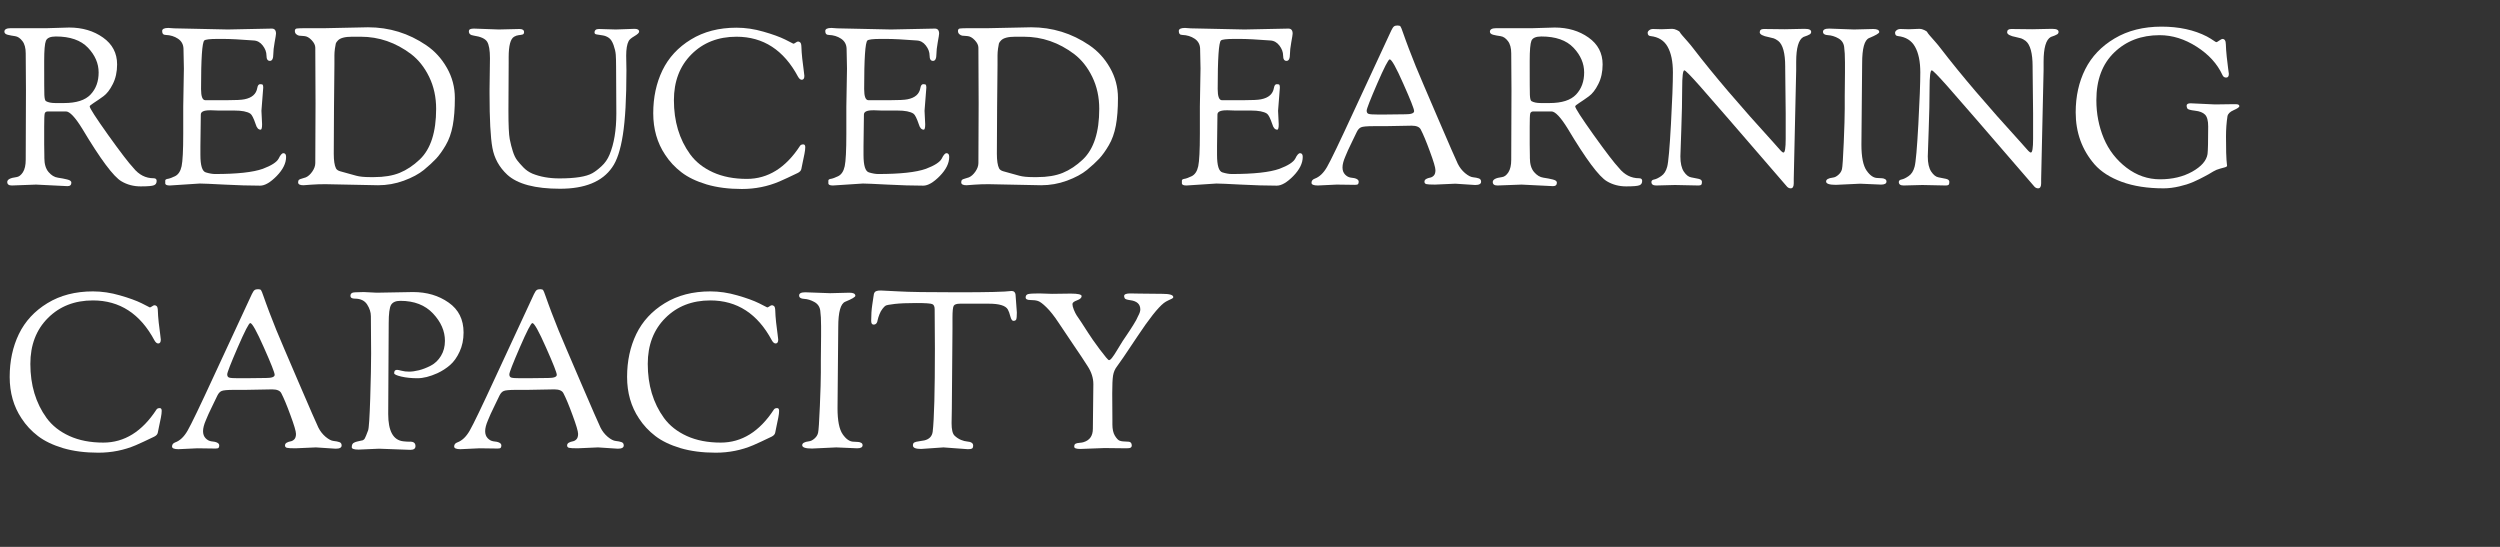
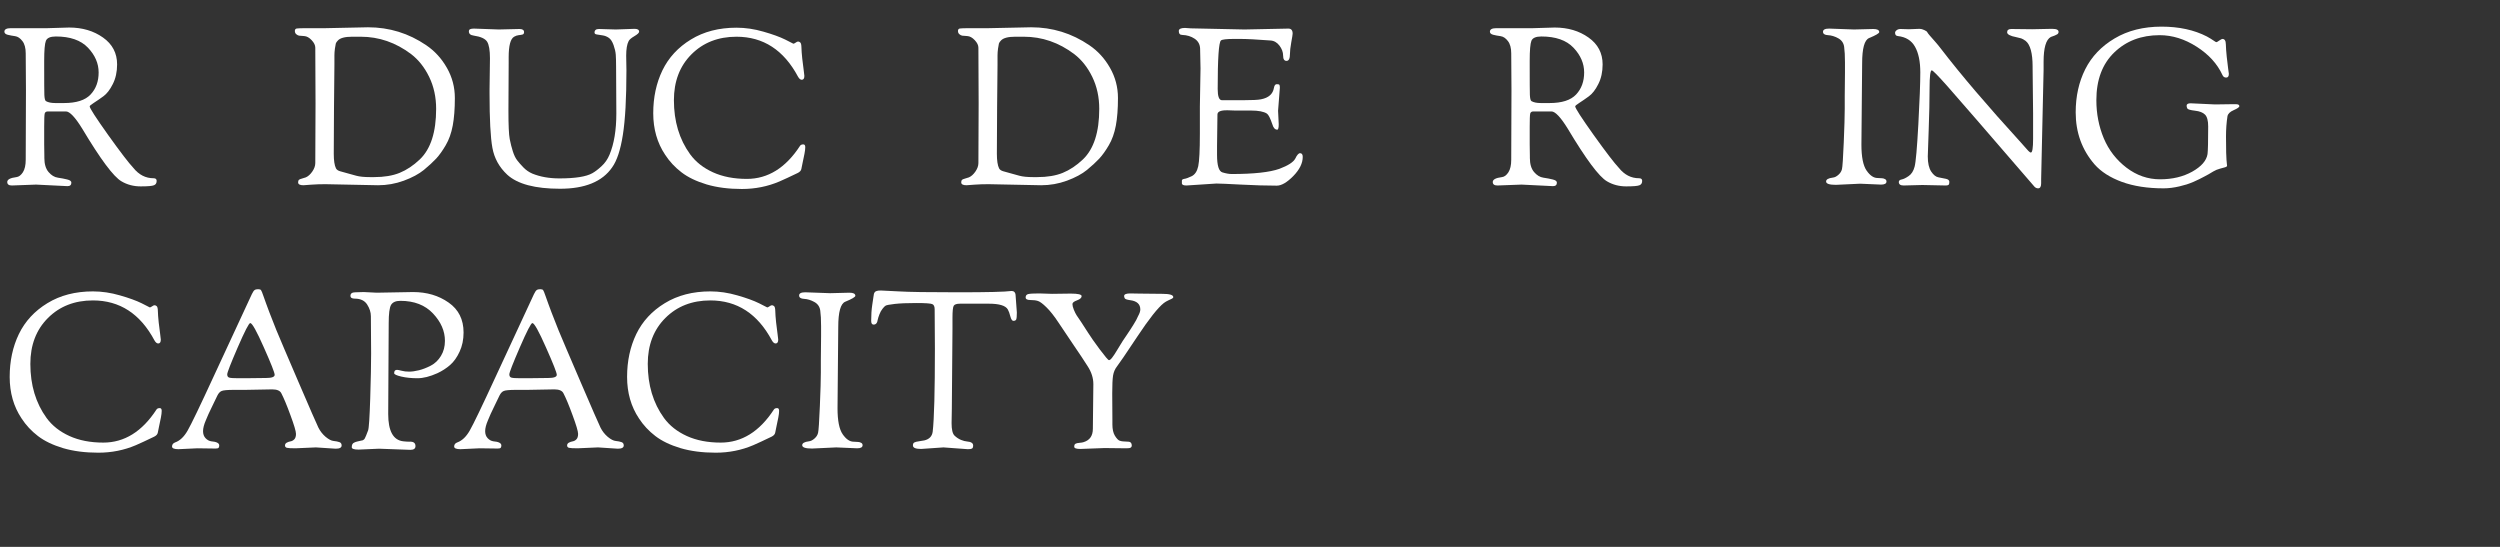
<svg xmlns="http://www.w3.org/2000/svg" width="640" zoomAndPan="magnify" viewBox="0 0 480 105" height="140" preserveAspectRatio="xMidYMid meet" version="1.2">
  <rect x="0" y="0" width="480" height="105" fill="#333333" stroke="none" />
  <defs />
  <g id="e0ea063d8c">
    <g style="fill:#ffffff;fill-opacity:1;">
      <g transform="translate(0, 35.442)">
        <path style="stroke:none" d="M 4.984 -18.062 L 4.938 -25.188 C 4.938 -26.227 4.723 -27.02 4.297 -27.562 C 3.879 -28.113 3.41 -28.426 2.891 -28.5 C 2.367 -28.57 1.895 -28.66 1.469 -28.766 C 1.051 -28.879 0.844 -29.078 0.844 -29.359 C 0.844 -29.805 1.25 -30.031 2.062 -30.031 L 9.062 -30.031 L 13.281 -30.156 C 15.812 -30.156 17.977 -29.516 19.781 -28.234 C 21.582 -26.961 22.484 -25.242 22.484 -23.078 C 22.484 -21.641 22.207 -20.379 21.656 -19.297 C 21.113 -18.211 20.508 -17.43 19.844 -16.953 C 19.188 -16.473 18.582 -16.055 18.031 -15.703 C 17.488 -15.359 17.219 -15.129 17.219 -15.016 C 17.219 -14.68 18.395 -12.859 20.75 -9.547 C 23.113 -6.242 24.734 -4.129 25.609 -3.203 C 26.672 -1.879 27.961 -1.219 29.484 -1.219 C 29.879 -1.219 30.078 -1.051 30.078 -0.719 C 30.078 -0.289 29.906 -0.008 29.562 0.125 C 29.227 0.27 28.379 0.344 27.016 0.344 C 25.648 0.344 24.422 0.02 23.328 -0.625 C 21.805 -1.5 19.289 -4.875 15.781 -10.75 C 14.426 -12.945 13.383 -14.047 12.656 -14.047 L 9.203 -14.047 C 8.859 -14.047 8.648 -13.906 8.578 -13.625 C 8.516 -13.344 8.484 -12.516 8.484 -11.141 C 8.484 -11.141 8.484 -10 8.484 -7.719 L 8.516 -5.484 C 8.516 -5.484 8.516 -5.359 8.516 -5.109 C 8.516 -3.953 8.781 -3.055 9.312 -2.422 C 9.852 -1.785 10.453 -1.422 11.109 -1.328 C 11.773 -1.234 12.375 -1.117 12.906 -0.984 C 13.438 -0.859 13.703 -0.656 13.703 -0.375 C 13.703 0.07 13.453 0.297 12.953 0.297 C 12.953 0.297 10.941 0.195 6.922 0 L 2.281 0.172 C 1.688 0.172 1.391 -0.051 1.391 -0.5 C 1.391 -0.977 1.977 -1.289 3.156 -1.438 C 3.613 -1.488 4.023 -1.797 4.391 -2.359 C 4.754 -2.922 4.938 -3.723 4.938 -4.766 Z M 8.484 -22.609 C 8.484 -19.711 8.492 -17.922 8.516 -17.234 C 8.547 -16.547 8.645 -16.145 8.812 -16.031 C 9.238 -15.781 9.844 -15.656 10.625 -15.656 L 12.281 -15.656 C 14.664 -15.656 16.367 -16.203 17.391 -17.297 C 18.422 -18.391 18.938 -19.801 18.938 -21.531 C 18.938 -23.258 18.254 -24.844 16.891 -26.281 C 15.523 -27.719 13.469 -28.438 10.719 -28.438 C 9.676 -28.438 9.039 -28.16 8.812 -27.609 C 8.594 -27.055 8.484 -25.785 8.484 -23.797 Z M 8.484 -22.609 " />
      </g>
    </g>
    <g style="fill:#ffffff;fill-opacity:1;">
      <g transform="translate(30.29, 35.442)">
-         <path style="stroke:none" d="M 4.891 -14.969 L 5.016 -22.281 C 5.016 -23.031 4.988 -24.305 4.938 -26.109 C 4.906 -26.93 4.551 -27.566 3.875 -28.016 C 3.207 -28.461 2.422 -28.703 1.516 -28.734 C 1.066 -28.734 0.844 -28.984 0.844 -29.484 C 0.844 -29.879 1.238 -30.078 2.031 -30.078 L 3.156 -30 L 13.453 -29.781 L 21.891 -29.953 C 22.43 -29.953 22.703 -29.629 22.703 -28.984 C 22.703 -28.816 22.613 -28.258 22.438 -27.312 C 22.27 -26.375 22.188 -25.633 22.188 -25.094 C 22.188 -24.195 21.969 -23.75 21.531 -23.75 C 21.094 -23.75 20.875 -24.086 20.875 -24.766 C 20.875 -25.441 20.633 -26.086 20.156 -26.703 C 19.688 -27.316 19.098 -27.641 18.391 -27.672 C 15.859 -27.867 13.922 -27.969 12.578 -27.969 L 11.469 -27.969 C 10.008 -27.969 9.164 -27.867 8.938 -27.672 C 8.52 -27.305 8.312 -24.195 8.312 -18.344 C 8.312 -16.938 8.578 -16.223 9.109 -16.203 L 13.25 -16.203 C 14.938 -16.203 16.062 -16.258 16.625 -16.375 C 18.082 -16.656 18.91 -17.383 19.109 -18.562 C 19.191 -19.039 19.375 -19.281 19.656 -19.281 C 19.938 -19.281 20.102 -19.238 20.156 -19.156 C 20.219 -19.07 20.25 -18.891 20.25 -18.609 L 19.906 -14.172 L 20.031 -11.594 C 20.031 -10.895 19.938 -10.547 19.75 -10.547 C 19.32 -10.547 19.008 -10.883 18.812 -11.562 C 18.414 -12.738 18.066 -13.426 17.766 -13.625 C 17.172 -14.02 16.145 -14.219 14.688 -14.219 L 11.641 -14.219 L 10.297 -14.266 L 10 -14.266 C 8.844 -14.266 8.266 -13.992 8.266 -13.453 L 8.188 -7.375 L 8.188 -5.688 C 8.188 -3.664 8.531 -2.551 9.219 -2.344 C 9.906 -2.133 10.504 -2.031 11.016 -2.031 C 15.234 -2.031 18.285 -2.363 20.172 -3.031 C 21.828 -3.656 22.836 -4.305 23.203 -4.984 C 23.535 -5.68 23.844 -6.031 24.125 -6.031 C 24.469 -6.031 24.641 -5.789 24.641 -5.312 C 24.641 -4.102 24.035 -2.879 22.828 -1.641 C 21.617 -0.41 20.562 0.203 19.656 0.203 C 17.633 0.203 15.348 0.133 12.797 0 C 10.254 -0.133 8.676 -0.203 8.062 -0.203 L 2.312 0.172 C 1.727 0.172 1.438 0.031 1.438 -0.25 L 1.438 -0.766 C 1.438 -0.93 1.578 -1.039 1.859 -1.094 C 2.16 -1.125 2.633 -1.289 3.281 -1.594 C 3.938 -1.906 4.367 -2.551 4.578 -3.531 C 4.785 -4.52 4.891 -6.594 4.891 -9.75 Z M 4.891 -14.969 " />
-       </g>
+         </g>
    </g>
    <g style="fill:#ffffff;fill-opacity:1;">
      <g transform="translate(55.77, 35.442)">
        <path style="stroke:none" d="M 4.812 -15.562 L 4.766 -26.281 C 4.766 -26.758 4.531 -27.242 4.062 -27.734 C 3.602 -28.223 3.133 -28.484 2.656 -28.516 C 2.176 -28.547 1.844 -28.57 1.656 -28.594 C 1.477 -28.625 1.297 -28.719 1.109 -28.875 C 0.93 -29.031 0.844 -29.238 0.844 -29.5 C 0.844 -29.77 0.961 -29.926 1.203 -29.969 C 1.441 -30.008 2.039 -30.031 3 -30.031 L 6.672 -30.031 L 14.891 -30.203 C 18.973 -30.203 22.703 -29.051 26.078 -26.75 C 27.703 -25.645 29.02 -24.203 30.031 -22.422 C 31.051 -20.641 31.562 -18.707 31.562 -16.625 C 31.562 -14.539 31.426 -12.773 31.156 -11.328 C 30.883 -9.879 30.438 -8.625 29.812 -7.562 C 29.195 -6.508 28.582 -5.648 27.969 -4.984 C 27.352 -4.328 26.566 -3.602 25.609 -2.812 C 24.648 -2.031 23.367 -1.344 21.766 -0.75 C 20.16 -0.164 18.516 0.125 16.828 0.125 L 6.703 -0.078 C 5.723 -0.078 4.812 -0.047 3.969 0.016 C 3.125 0.086 2.629 0.125 2.484 0.125 C 1.805 0.125 1.469 -0.055 1.469 -0.422 C 1.469 -0.648 1.516 -0.812 1.609 -0.906 C 1.711 -1 1.926 -1.086 2.25 -1.172 C 2.57 -1.266 2.805 -1.336 2.953 -1.391 C 3.398 -1.586 3.812 -1.957 4.188 -2.5 C 4.57 -3.051 4.766 -3.598 4.766 -4.141 C 4.766 -4.141 4.781 -7.945 4.812 -15.562 Z M 8.359 -14.938 L 8.312 -5.953 C 8.312 -4.629 8.453 -3.688 8.734 -3.125 C 8.867 -2.863 9.133 -2.676 9.531 -2.562 C 9.926 -2.457 10.375 -2.332 10.875 -2.188 C 11.383 -2.051 11.969 -1.891 12.625 -1.703 C 13.289 -1.523 14.16 -1.438 15.234 -1.438 L 16.078 -1.438 C 17.984 -1.438 19.609 -1.707 20.953 -2.25 C 22.305 -2.801 23.602 -3.664 24.844 -4.844 C 26.926 -6.844 27.969 -10.078 27.969 -14.547 C 27.969 -16.797 27.523 -18.832 26.641 -20.656 C 25.754 -22.488 24.594 -23.957 23.156 -25.062 C 20.207 -27.281 16.988 -28.391 13.5 -28.391 L 11.812 -28.391 C 10.457 -28.391 9.555 -28.148 9.109 -27.672 C 8.891 -27.453 8.754 -27.254 8.703 -27.078 C 8.66 -26.91 8.602 -26.582 8.531 -26.094 C 8.469 -25.602 8.438 -25.176 8.438 -24.812 L 8.438 -23.031 Z M 8.359 -14.938 " />
      </g>
    </g>
    <g style="fill:#ffffff;fill-opacity:1;">
      <g transform="translate(89.181, 35.442)">
        <path style="stroke:none" d="M 4.812 -18.188 L 4.891 -24.25 C 4.891 -25.801 4.707 -26.863 4.344 -27.438 C 3.977 -28.02 3.117 -28.41 1.766 -28.609 C 1.148 -28.691 0.844 -28.957 0.844 -29.406 C 0.844 -29.625 0.926 -29.77 1.094 -29.844 C 1.258 -29.914 1.5 -29.953 1.812 -29.953 L 6.578 -29.781 L 10.547 -29.875 C 11.141 -29.875 11.438 -29.676 11.438 -29.281 C 11.438 -29.02 11.336 -28.863 11.141 -28.812 C 10.941 -28.758 10.691 -28.719 10.391 -28.688 C 10.098 -28.656 9.812 -28.555 9.531 -28.391 C 8.832 -27.992 8.484 -26.688 8.484 -24.469 L 8.484 -23.281 L 8.438 -14.172 C 8.438 -11.391 8.52 -9.578 8.688 -8.734 C 8.852 -7.891 9.051 -7.109 9.281 -6.391 C 9.508 -5.672 9.785 -5.098 10.109 -4.672 C 10.43 -4.254 10.836 -3.789 11.328 -3.281 C 11.816 -2.781 12.383 -2.391 13.031 -2.109 C 14.551 -1.492 16.281 -1.188 18.219 -1.188 C 21.258 -1.188 23.367 -1.52 24.547 -2.188 C 25.055 -2.469 25.641 -2.91 26.297 -3.516 C 26.961 -4.117 27.477 -4.859 27.844 -5.734 C 28.719 -7.816 29.156 -10.461 29.156 -13.672 L 29.109 -22.609 C 29.109 -23.598 29.086 -24.375 29.047 -24.938 C 29.004 -25.5 28.863 -26.113 28.625 -26.781 C 28.383 -27.457 28.082 -27.922 27.719 -28.172 C 27.352 -28.43 26.941 -28.594 26.484 -28.656 C 26.035 -28.727 25.672 -28.785 25.391 -28.828 C 25.109 -28.867 24.969 -28.988 24.969 -29.188 C 24.969 -29.645 25.25 -29.875 25.812 -29.875 L 29.062 -29.781 L 32.656 -29.906 C 33.238 -29.906 33.531 -29.723 33.531 -29.359 C 33.531 -29.141 33.227 -28.852 32.625 -28.5 C 32.02 -28.145 31.648 -27.828 31.516 -27.547 C 31.203 -26.953 31.047 -26.023 31.047 -24.766 L 31.094 -21.938 C 31.094 -16.539 30.863 -12.406 30.406 -9.531 C 29.957 -6.664 29.27 -4.586 28.344 -3.297 C 26.457 -0.566 23.125 0.797 18.344 0.797 C 13.562 0.797 10.188 -0.098 8.219 -1.891 C 6.676 -3.328 5.723 -5.051 5.359 -7.062 C 4.992 -9.07 4.812 -12.539 4.812 -17.469 Z M 4.812 -18.188 " />
      </g>
    </g>
    <g style="fill:#ffffff;fill-opacity:1;">
      <g transform="translate(123.563, 35.442)">
        <path style="stroke:none" d="M 1.859 -13.703 C 1.859 -16.742 2.445 -19.488 3.625 -21.938 C 4.812 -24.383 6.633 -26.359 9.094 -27.859 C 11.551 -29.367 14.469 -30.125 17.844 -30.125 C 19.562 -30.125 21.289 -29.867 23.031 -29.359 C 24.781 -28.859 26.172 -28.352 27.203 -27.844 L 28.766 -27.047 C 28.848 -27.047 28.988 -27.113 29.188 -27.25 C 29.383 -27.395 29.547 -27.469 29.672 -27.469 C 29.805 -27.469 29.941 -27.41 30.078 -27.297 C 30.223 -27.18 30.301 -26.863 30.312 -26.344 C 30.32 -25.82 30.375 -25.102 30.469 -24.188 C 30.57 -23.281 30.664 -22.531 30.75 -21.938 C 30.832 -21.344 30.875 -20.988 30.875 -20.875 C 30.875 -20.375 30.707 -20.125 30.375 -20.125 C 30.125 -20.125 29.883 -20.32 29.656 -20.719 C 26.926 -25.832 22.988 -28.391 17.844 -28.391 C 14.332 -28.391 11.453 -27.266 9.203 -25.016 C 6.953 -22.766 5.828 -19.828 5.828 -16.203 C 5.828 -12.148 6.863 -8.691 8.938 -5.828 C 10.008 -4.359 11.473 -3.203 13.328 -2.359 C 15.18 -1.516 17.348 -1.094 19.828 -1.094 C 23.879 -1.094 27.281 -3.203 30.031 -7.422 C 30.145 -7.617 30.359 -7.719 30.672 -7.719 C 30.922 -7.719 31.047 -7.539 31.047 -7.188 C 31.047 -6.844 30.992 -6.41 30.891 -5.891 C 30.797 -5.367 30.676 -4.789 30.531 -4.156 C 30.395 -3.52 30.316 -3.133 30.297 -3 C 30.234 -2.688 30.004 -2.43 29.609 -2.234 C 28.098 -1.504 26.922 -0.957 26.078 -0.594 C 23.828 0.363 21.426 0.844 18.875 0.844 C 16.332 0.844 14.078 0.551 12.109 -0.031 C 10.141 -0.625 8.531 -1.398 7.281 -2.359 C 6.031 -3.316 4.984 -4.441 4.141 -5.734 C 2.617 -8.016 1.859 -10.672 1.859 -13.703 Z M 1.859 -13.703 " />
      </g>
    </g>
    <g style="fill:#ffffff;fill-opacity:1;">
      <g transform="translate(157.607, 35.442)">
-         <path style="stroke:none" d="M 4.891 -14.969 L 5.016 -22.281 C 5.016 -23.031 4.988 -24.305 4.938 -26.109 C 4.906 -26.93 4.551 -27.566 3.875 -28.016 C 3.207 -28.461 2.422 -28.703 1.516 -28.734 C 1.066 -28.734 0.844 -28.984 0.844 -29.484 C 0.844 -29.879 1.238 -30.078 2.031 -30.078 L 3.156 -30 L 13.453 -29.781 L 21.891 -29.953 C 22.43 -29.953 22.703 -29.629 22.703 -28.984 C 22.703 -28.816 22.613 -28.258 22.438 -27.312 C 22.27 -26.375 22.188 -25.633 22.188 -25.094 C 22.188 -24.195 21.969 -23.75 21.531 -23.75 C 21.094 -23.75 20.875 -24.086 20.875 -24.766 C 20.875 -25.441 20.633 -26.086 20.156 -26.703 C 19.688 -27.316 19.098 -27.641 18.391 -27.672 C 15.859 -27.867 13.922 -27.969 12.578 -27.969 L 11.469 -27.969 C 10.008 -27.969 9.164 -27.867 8.938 -27.672 C 8.52 -27.305 8.312 -24.195 8.312 -18.344 C 8.312 -16.938 8.578 -16.223 9.109 -16.203 L 13.25 -16.203 C 14.938 -16.203 16.062 -16.258 16.625 -16.375 C 18.082 -16.656 18.91 -17.383 19.109 -18.562 C 19.191 -19.039 19.375 -19.281 19.656 -19.281 C 19.938 -19.281 20.102 -19.238 20.156 -19.156 C 20.219 -19.07 20.25 -18.891 20.25 -18.609 L 19.906 -14.172 L 20.031 -11.594 C 20.031 -10.895 19.938 -10.547 19.75 -10.547 C 19.32 -10.547 19.008 -10.883 18.812 -11.562 C 18.414 -12.738 18.066 -13.426 17.766 -13.625 C 17.172 -14.02 16.145 -14.219 14.688 -14.219 L 11.641 -14.219 L 10.297 -14.266 L 10 -14.266 C 8.844 -14.266 8.266 -13.992 8.266 -13.453 L 8.188 -7.375 L 8.188 -5.688 C 8.188 -3.664 8.531 -2.551 9.219 -2.344 C 9.906 -2.133 10.504 -2.031 11.016 -2.031 C 15.234 -2.031 18.285 -2.363 20.172 -3.031 C 21.828 -3.656 22.836 -4.305 23.203 -4.984 C 23.535 -5.68 23.844 -6.031 24.125 -6.031 C 24.469 -6.031 24.641 -5.789 24.641 -5.312 C 24.641 -4.102 24.035 -2.879 22.828 -1.641 C 21.617 -0.41 20.562 0.203 19.656 0.203 C 17.633 0.203 15.348 0.133 12.797 0 C 10.254 -0.133 8.676 -0.203 8.062 -0.203 L 2.312 0.172 C 1.727 0.172 1.438 0.031 1.438 -0.25 L 1.438 -0.766 C 1.438 -0.93 1.578 -1.039 1.859 -1.094 C 2.16 -1.125 2.633 -1.289 3.281 -1.594 C 3.938 -1.906 4.367 -2.551 4.578 -3.531 C 4.785 -4.52 4.891 -6.594 4.891 -9.75 Z M 4.891 -14.969 " />
-       </g>
+         </g>
    </g>
    <g style="fill:#ffffff;fill-opacity:1;">
      <g transform="translate(183.087, 35.442)">
        <path style="stroke:none" d="M 4.812 -15.562 L 4.766 -26.281 C 4.766 -26.758 4.531 -27.242 4.062 -27.734 C 3.602 -28.223 3.133 -28.484 2.656 -28.516 C 2.176 -28.547 1.844 -28.57 1.656 -28.594 C 1.477 -28.625 1.297 -28.719 1.109 -28.875 C 0.93 -29.031 0.844 -29.238 0.844 -29.5 C 0.844 -29.77 0.961 -29.926 1.203 -29.969 C 1.441 -30.008 2.039 -30.031 3 -30.031 L 6.672 -30.031 L 14.891 -30.203 C 18.973 -30.203 22.703 -29.051 26.078 -26.75 C 27.703 -25.645 29.02 -24.203 30.031 -22.422 C 31.051 -20.641 31.562 -18.707 31.562 -16.625 C 31.562 -14.539 31.426 -12.773 31.156 -11.328 C 30.883 -9.879 30.438 -8.625 29.812 -7.562 C 29.195 -6.508 28.582 -5.648 27.969 -4.984 C 27.352 -4.328 26.566 -3.602 25.609 -2.812 C 24.648 -2.031 23.367 -1.344 21.766 -0.75 C 20.16 -0.164 18.516 0.125 16.828 0.125 L 6.703 -0.078 C 5.723 -0.078 4.812 -0.047 3.969 0.016 C 3.125 0.086 2.629 0.125 2.484 0.125 C 1.805 0.125 1.469 -0.055 1.469 -0.422 C 1.469 -0.648 1.516 -0.812 1.609 -0.906 C 1.711 -1 1.926 -1.086 2.25 -1.172 C 2.57 -1.266 2.805 -1.336 2.953 -1.391 C 3.398 -1.586 3.812 -1.957 4.188 -2.5 C 4.57 -3.051 4.766 -3.598 4.766 -4.141 C 4.766 -4.141 4.781 -7.945 4.812 -15.562 Z M 8.359 -14.938 L 8.312 -5.953 C 8.312 -4.629 8.453 -3.688 8.734 -3.125 C 8.867 -2.863 9.133 -2.676 9.531 -2.562 C 9.926 -2.457 10.375 -2.332 10.875 -2.188 C 11.383 -2.051 11.969 -1.891 12.625 -1.703 C 13.289 -1.523 14.16 -1.438 15.234 -1.438 L 16.078 -1.438 C 17.984 -1.438 19.609 -1.707 20.953 -2.25 C 22.305 -2.801 23.602 -3.664 24.844 -4.844 C 26.926 -6.844 27.969 -10.078 27.969 -14.547 C 27.969 -16.797 27.523 -18.832 26.641 -20.656 C 25.754 -22.488 24.594 -23.957 23.156 -25.062 C 20.207 -27.281 16.988 -28.391 13.5 -28.391 L 11.812 -28.391 C 10.457 -28.391 9.555 -28.148 9.109 -27.672 C 8.891 -27.453 8.754 -27.254 8.703 -27.078 C 8.66 -26.91 8.602 -26.582 8.531 -26.094 C 8.469 -25.602 8.438 -25.176 8.438 -24.812 L 8.438 -23.031 Z M 8.359 -14.938 " />
      </g>
    </g>
    <g style="fill:#ffffff;fill-opacity:1;">
      <g transform="translate(216.498, 35.442)">
        <path style="stroke:none" d="" />
      </g>
    </g>
    <g style="fill:#ffffff;fill-opacity:1;">
      <g transform="translate(225.484, 35.442)">
        <path style="stroke:none" d="M 4.891 -14.969 L 5.016 -22.281 C 5.016 -23.031 4.988 -24.305 4.938 -26.109 C 4.906 -26.93 4.551 -27.566 3.875 -28.016 C 3.207 -28.461 2.422 -28.703 1.516 -28.734 C 1.066 -28.734 0.844 -28.984 0.844 -29.484 C 0.844 -29.879 1.238 -30.078 2.031 -30.078 L 3.156 -30 L 13.453 -29.781 L 21.891 -29.953 C 22.43 -29.953 22.703 -29.629 22.703 -28.984 C 22.703 -28.816 22.613 -28.258 22.438 -27.312 C 22.27 -26.375 22.188 -25.633 22.188 -25.094 C 22.188 -24.195 21.969 -23.75 21.531 -23.75 C 21.094 -23.75 20.875 -24.086 20.875 -24.766 C 20.875 -25.441 20.633 -26.086 20.156 -26.703 C 19.688 -27.316 19.098 -27.641 18.391 -27.672 C 15.859 -27.867 13.922 -27.969 12.578 -27.969 L 11.469 -27.969 C 10.008 -27.969 9.164 -27.867 8.938 -27.672 C 8.52 -27.305 8.312 -24.195 8.312 -18.344 C 8.312 -16.938 8.578 -16.223 9.109 -16.203 L 13.25 -16.203 C 14.938 -16.203 16.062 -16.258 16.625 -16.375 C 18.082 -16.656 18.91 -17.383 19.109 -18.562 C 19.191 -19.039 19.375 -19.281 19.656 -19.281 C 19.938 -19.281 20.102 -19.238 20.156 -19.156 C 20.219 -19.07 20.25 -18.891 20.25 -18.609 L 19.906 -14.172 L 20.031 -11.594 C 20.031 -10.895 19.938 -10.547 19.75 -10.547 C 19.32 -10.547 19.008 -10.883 18.812 -11.562 C 18.414 -12.738 18.066 -13.426 17.766 -13.625 C 17.172 -14.02 16.145 -14.219 14.688 -14.219 L 11.641 -14.219 L 10.297 -14.266 L 10 -14.266 C 8.844 -14.266 8.266 -13.992 8.266 -13.453 L 8.188 -7.375 L 8.188 -5.688 C 8.188 -3.664 8.531 -2.551 9.219 -2.344 C 9.906 -2.133 10.504 -2.031 11.016 -2.031 C 15.234 -2.031 18.285 -2.363 20.172 -3.031 C 21.828 -3.656 22.836 -4.305 23.203 -4.984 C 23.535 -5.68 23.844 -6.031 24.125 -6.031 C 24.469 -6.031 24.641 -5.789 24.641 -5.312 C 24.641 -4.102 24.035 -2.879 22.828 -1.641 C 21.617 -0.41 20.562 0.203 19.656 0.203 C 17.633 0.203 15.348 0.133 12.797 0 C 10.254 -0.133 8.676 -0.203 8.062 -0.203 L 2.312 0.172 C 1.727 0.172 1.438 0.031 1.438 -0.25 L 1.438 -0.766 C 1.438 -0.93 1.578 -1.039 1.859 -1.094 C 2.16 -1.125 2.633 -1.289 3.281 -1.594 C 3.938 -1.906 4.367 -2.551 4.578 -3.531 C 4.785 -4.52 4.891 -6.594 4.891 -9.75 Z M 4.891 -14.969 " />
      </g>
    </g>
    <g style="fill:#ffffff;fill-opacity:1;">
      <g transform="translate(250.964, 35.442)">
-         <path style="stroke:none" d="M 5.688 0 L 2.062 0.172 C 1.25 0.172 0.844 0 0.844 -0.344 C 0.844 -0.727 1.051 -0.992 1.469 -1.141 C 2.375 -1.473 3.16 -2.223 3.828 -3.391 C 4.504 -4.555 6.203 -8.086 8.922 -13.984 C 11.641 -19.879 14.051 -25.078 16.156 -29.578 C 16.352 -29.992 16.531 -30.258 16.688 -30.375 C 16.844 -30.488 17.066 -30.547 17.359 -30.547 C 17.648 -30.547 17.836 -30.488 17.922 -30.375 C 18.016 -30.258 18.172 -29.879 18.391 -29.234 C 18.617 -28.586 18.797 -28.094 18.922 -27.75 C 19.047 -27.414 19.25 -26.867 19.531 -26.109 C 19.812 -25.348 20.258 -24.207 20.875 -22.688 C 21.5 -21.176 22.914 -17.852 25.125 -12.719 C 27.332 -7.582 28.602 -4.672 28.938 -3.984 C 29.281 -3.297 29.742 -2.703 30.328 -2.203 C 30.922 -1.711 31.438 -1.445 31.875 -1.406 C 32.312 -1.363 32.676 -1.289 32.969 -1.188 C 33.258 -1.094 33.406 -0.879 33.406 -0.547 C 33.406 -0.129 33.023 0.078 32.266 0.078 L 28.469 -0.172 L 24.547 0 C 23.68 0 23.129 -0.031 22.891 -0.094 C 22.648 -0.164 22.531 -0.316 22.531 -0.547 C 22.531 -0.773 22.641 -0.953 22.859 -1.078 C 23.086 -1.203 23.328 -1.285 23.578 -1.328 C 23.836 -1.367 24.078 -1.492 24.297 -1.703 C 24.523 -1.922 24.641 -2.273 24.641 -2.766 C 24.641 -3.254 24.285 -4.453 23.578 -6.359 C 22.879 -8.273 22.289 -9.688 21.812 -10.594 C 21.562 -11.07 20.984 -11.312 20.078 -11.312 L 14.969 -11.219 L 12.734 -11.219 C 11.473 -11.219 10.68 -11.145 10.359 -11 C 10.035 -10.863 9.766 -10.57 9.547 -10.125 C 9.336 -9.676 9.035 -9.051 8.641 -8.25 C 8.254 -7.445 7.988 -6.891 7.844 -6.578 C 7.707 -6.266 7.539 -5.875 7.344 -5.406 C 6.977 -4.562 6.797 -3.859 6.797 -3.297 C 6.797 -2.734 6.957 -2.281 7.281 -1.938 C 7.602 -1.602 7.961 -1.406 8.359 -1.344 C 9.391 -1.258 9.906 -0.992 9.906 -0.547 C 9.906 -0.348 9.863 -0.195 9.781 -0.094 C 9.695 0 9.504 0.047 9.203 0.047 Z M 15.859 -24.047 C 15.609 -24.047 14.805 -22.488 13.453 -19.375 C 12.109 -16.27 11.438 -14.547 11.438 -14.203 C 11.438 -13.867 11.562 -13.66 11.812 -13.578 C 12.062 -13.492 12.648 -13.453 13.578 -13.453 L 14.891 -13.453 L 18.906 -13.5 C 20 -13.5 20.547 -13.703 20.547 -14.109 C 20.547 -14.516 19.852 -16.27 18.469 -19.375 C 17.094 -22.488 16.223 -24.047 15.859 -24.047 Z M 15.859 -24.047 " />
-       </g>
+         </g>
    </g>
    <g style="fill:#ffffff;fill-opacity:1;">
      <g transform="translate(285.219, 35.442)">
        <path style="stroke:none" d="M 4.984 -18.062 L 4.938 -25.188 C 4.938 -26.227 4.723 -27.02 4.297 -27.562 C 3.879 -28.113 3.41 -28.426 2.891 -28.5 C 2.367 -28.57 1.895 -28.66 1.469 -28.766 C 1.051 -28.879 0.844 -29.078 0.844 -29.359 C 0.844 -29.805 1.25 -30.031 2.062 -30.031 L 9.062 -30.031 L 13.281 -30.156 C 15.812 -30.156 17.977 -29.516 19.781 -28.234 C 21.582 -26.961 22.484 -25.242 22.484 -23.078 C 22.484 -21.641 22.207 -20.379 21.656 -19.297 C 21.113 -18.211 20.508 -17.43 19.844 -16.953 C 19.188 -16.473 18.582 -16.055 18.031 -15.703 C 17.488 -15.359 17.219 -15.129 17.219 -15.016 C 17.219 -14.68 18.395 -12.859 20.75 -9.547 C 23.113 -6.242 24.734 -4.129 25.609 -3.203 C 26.672 -1.879 27.961 -1.219 29.484 -1.219 C 29.879 -1.219 30.078 -1.051 30.078 -0.719 C 30.078 -0.289 29.906 -0.008 29.562 0.125 C 29.227 0.27 28.379 0.344 27.016 0.344 C 25.648 0.344 24.422 0.02 23.328 -0.625 C 21.805 -1.5 19.289 -4.875 15.781 -10.75 C 14.426 -12.945 13.383 -14.047 12.656 -14.047 L 9.203 -14.047 C 8.859 -14.047 8.648 -13.906 8.578 -13.625 C 8.516 -13.344 8.484 -12.516 8.484 -11.141 C 8.484 -11.141 8.484 -10 8.484 -7.719 L 8.516 -5.484 C 8.516 -5.484 8.516 -5.359 8.516 -5.109 C 8.516 -3.953 8.781 -3.055 9.312 -2.422 C 9.852 -1.785 10.453 -1.422 11.109 -1.328 C 11.773 -1.234 12.375 -1.117 12.906 -0.984 C 13.438 -0.859 13.703 -0.656 13.703 -0.375 C 13.703 0.07 13.453 0.297 12.953 0.297 C 12.953 0.297 10.941 0.195 6.922 0 L 2.281 0.172 C 1.688 0.172 1.391 -0.051 1.391 -0.5 C 1.391 -0.977 1.977 -1.289 3.156 -1.438 C 3.613 -1.488 4.023 -1.797 4.391 -2.359 C 4.754 -2.922 4.938 -3.723 4.938 -4.766 Z M 8.484 -22.609 C 8.484 -19.711 8.492 -17.922 8.516 -17.234 C 8.547 -16.547 8.645 -16.145 8.812 -16.031 C 9.238 -15.781 9.844 -15.656 10.625 -15.656 L 12.281 -15.656 C 14.664 -15.656 16.367 -16.203 17.391 -17.297 C 18.422 -18.391 18.938 -19.801 18.938 -21.531 C 18.938 -23.258 18.254 -24.844 16.891 -26.281 C 15.523 -27.719 13.469 -28.438 10.719 -28.438 C 9.676 -28.438 9.039 -28.16 8.812 -27.609 C 8.594 -27.055 8.484 -25.785 8.484 -23.797 Z M 8.484 -22.609 " />
      </g>
    </g>
    <g style="fill:#ffffff;fill-opacity:1;">
      <g transform="translate(315.509, 35.442)">
-         <path style="stroke:none" d="M 6.078 0.078 L 2.484 0.172 C 1.867 0.172 1.562 -0.051 1.562 -0.5 C 1.562 -0.758 1.742 -0.922 2.109 -0.984 C 2.473 -1.055 2.922 -1.273 3.453 -1.641 C 3.992 -2.004 4.375 -2.602 4.594 -3.438 C 4.82 -4.27 5.062 -6.977 5.312 -11.562 C 5.562 -16.145 5.688 -19.473 5.688 -21.547 C 5.688 -23.629 5.348 -25.27 4.672 -26.469 C 4.004 -27.664 2.91 -28.348 1.391 -28.516 C 1.023 -28.547 0.844 -28.758 0.844 -29.156 C 0.844 -29.32 0.941 -29.484 1.141 -29.641 C 1.336 -29.797 1.586 -29.875 1.891 -29.875 L 3.5 -29.828 L 5.562 -29.906 C 5.82 -29.906 6.117 -29.828 6.453 -29.672 C 6.785 -29.523 6.977 -29.383 7.031 -29.25 C 7.094 -29.125 7.25 -28.914 7.5 -28.625 C 7.758 -28.332 8.098 -27.945 8.516 -27.469 C 8.941 -26.988 9.32 -26.523 9.656 -26.078 C 13.477 -21.098 18.598 -15.094 25.016 -8.062 C 25.18 -7.863 25.383 -7.633 25.625 -7.375 C 25.863 -7.125 26.031 -6.938 26.125 -6.812 C 26.227 -6.688 26.336 -6.566 26.453 -6.453 C 26.648 -6.254 26.805 -6.156 26.922 -6.156 C 27.203 -6.156 27.344 -7.031 27.344 -8.781 L 27.344 -13.703 L 27.25 -22.359 L 27.25 -22.656 C 27.25 -25.238 26.801 -26.883 25.906 -27.594 C 25.562 -27.844 25.273 -28.004 25.047 -28.078 C 24.828 -28.148 24.508 -28.227 24.094 -28.312 C 22.938 -28.531 22.359 -28.844 22.359 -29.25 C 22.359 -29.664 22.625 -29.875 23.156 -29.875 L 27.172 -29.828 C 27.172 -29.828 28.438 -29.852 30.969 -29.906 C 31.445 -29.906 31.773 -29.852 31.953 -29.75 C 32.141 -29.656 32.234 -29.508 32.234 -29.312 C 32.234 -29.125 32.148 -28.973 31.984 -28.859 C 31.754 -28.711 31.344 -28.539 30.75 -28.344 C 29.82 -27.844 29.359 -26.254 29.359 -23.578 L 29.359 -21.984 L 28.891 -1.094 L 28.891 -0.25 C 28.891 0.395 28.695 0.719 28.312 0.719 C 28.051 0.719 27.82 0.617 27.625 0.422 C 18.289 -10.398 12.719 -16.832 10.906 -18.875 C 9.094 -20.914 8.086 -21.938 7.891 -21.938 C 7.609 -21.938 7.469 -20.789 7.469 -18.5 C 7.469 -16.207 7.41 -13.52 7.297 -10.438 C 7.18 -7.363 7.125 -5.688 7.125 -5.406 C 7.125 -4.133 7.344 -3.164 7.781 -2.5 C 8.219 -1.844 8.688 -1.473 9.188 -1.391 C 9.695 -1.305 10.172 -1.211 10.609 -1.109 C 11.047 -1.016 11.266 -0.816 11.266 -0.516 C 11.266 -0.223 11.211 -0.035 11.109 0.047 C 11.016 0.129 10.844 0.172 10.594 0.172 Z M 6.078 0.078 " />
-       </g>
+         </g>
    </g>
    <g style="fill:#ffffff;fill-opacity:1;">
      <g transform="translate(349.173, 35.442)">
        <path style="stroke:none" d="M 5.016 -16.953 L 5.062 -21.516 L 5.062 -23.453 C 5.062 -24.691 5.008 -25.68 4.906 -26.422 C 4.812 -27.172 4.43 -27.727 3.766 -28.094 C 3.109 -28.457 2.457 -28.656 1.812 -28.688 C 1.164 -28.719 0.844 -28.938 0.844 -29.344 C 0.844 -29.75 1.238 -29.953 2.031 -29.953 L 6.797 -29.781 L 10.5 -29.875 C 11.258 -29.875 11.641 -29.676 11.641 -29.281 C 11.641 -29.051 10.992 -28.672 9.703 -28.141 C 8.805 -27.773 8.359 -26.156 8.359 -23.281 L 8.219 -7.672 C 8.219 -5.316 8.547 -3.66 9.203 -2.703 C 9.867 -1.742 10.57 -1.266 11.312 -1.266 L 12.156 -1.219 C 12.344 -1.219 12.535 -1.164 12.734 -1.062 C 12.93 -0.969 13.031 -0.812 13.031 -0.594 C 13.031 -0.195 12.68 0 11.984 0 L 7.969 -0.172 L 3.328 0.047 C 2.066 0.047 1.438 -0.164 1.438 -0.594 C 1.438 -0.988 1.867 -1.238 2.734 -1.344 C 3.078 -1.375 3.43 -1.551 3.797 -1.875 C 4.16 -2.195 4.391 -2.562 4.484 -2.969 C 4.586 -3.375 4.703 -5.078 4.828 -8.078 C 4.953 -11.078 5.016 -13.234 5.016 -14.547 Z M 5.016 -16.953 " />
      </g>
    </g>
    <g style="fill:#ffffff;fill-opacity:1;">
      <g transform="translate(363.01, 35.442)">
        <path style="stroke:none" d="M 6.078 0.078 L 2.484 0.172 C 1.867 0.172 1.562 -0.051 1.562 -0.5 C 1.562 -0.758 1.742 -0.922 2.109 -0.984 C 2.473 -1.055 2.922 -1.273 3.453 -1.641 C 3.992 -2.004 4.375 -2.602 4.594 -3.438 C 4.82 -4.27 5.062 -6.977 5.312 -11.562 C 5.562 -16.145 5.688 -19.473 5.688 -21.547 C 5.688 -23.629 5.348 -25.27 4.672 -26.469 C 4.004 -27.664 2.91 -28.348 1.391 -28.516 C 1.023 -28.547 0.844 -28.758 0.844 -29.156 C 0.844 -29.32 0.941 -29.484 1.141 -29.641 C 1.336 -29.797 1.586 -29.875 1.891 -29.875 L 3.5 -29.828 L 5.562 -29.906 C 5.82 -29.906 6.117 -29.828 6.453 -29.672 C 6.785 -29.523 6.977 -29.383 7.031 -29.25 C 7.094 -29.125 7.25 -28.914 7.5 -28.625 C 7.758 -28.332 8.098 -27.945 8.516 -27.469 C 8.941 -26.988 9.32 -26.523 9.656 -26.078 C 13.477 -21.098 18.598 -15.094 25.016 -8.062 C 25.18 -7.863 25.383 -7.633 25.625 -7.375 C 25.863 -7.125 26.031 -6.938 26.125 -6.812 C 26.227 -6.688 26.336 -6.566 26.453 -6.453 C 26.648 -6.254 26.805 -6.156 26.922 -6.156 C 27.203 -6.156 27.344 -7.031 27.344 -8.781 L 27.344 -13.703 L 27.25 -22.359 L 27.25 -22.656 C 27.25 -25.238 26.801 -26.883 25.906 -27.594 C 25.562 -27.844 25.273 -28.004 25.047 -28.078 C 24.828 -28.148 24.508 -28.227 24.094 -28.312 C 22.938 -28.531 22.359 -28.844 22.359 -29.25 C 22.359 -29.664 22.625 -29.875 23.156 -29.875 L 27.172 -29.828 C 27.172 -29.828 28.438 -29.852 30.969 -29.906 C 31.445 -29.906 31.773 -29.852 31.953 -29.75 C 32.141 -29.656 32.234 -29.508 32.234 -29.312 C 32.234 -29.125 32.148 -28.973 31.984 -28.859 C 31.754 -28.711 31.344 -28.539 30.75 -28.344 C 29.82 -27.844 29.359 -26.254 29.359 -23.578 L 29.359 -21.984 L 28.891 -1.094 L 28.891 -0.25 C 28.891 0.395 28.695 0.719 28.312 0.719 C 28.051 0.719 27.82 0.617 27.625 0.422 C 18.289 -10.398 12.719 -16.832 10.906 -18.875 C 9.094 -20.914 8.086 -21.938 7.891 -21.938 C 7.609 -21.938 7.469 -20.789 7.469 -18.5 C 7.469 -16.207 7.41 -13.52 7.297 -10.438 C 7.18 -7.363 7.125 -5.688 7.125 -5.406 C 7.125 -4.133 7.344 -3.164 7.781 -2.5 C 8.219 -1.844 8.688 -1.473 9.188 -1.391 C 9.695 -1.305 10.172 -1.211 10.609 -1.109 C 11.047 -1.016 11.266 -0.816 11.266 -0.516 C 11.266 -0.223 11.211 -0.035 11.109 0.047 C 11.016 0.129 10.844 0.172 10.594 0.172 Z M 6.078 0.078 " />
      </g>
    </g>
    <g style="fill:#ffffff;fill-opacity:1;">
      <g transform="translate(396.674, 35.442)">
        <path style="stroke:none" d="M 28.609 -15.391 L 31.984 -15.438 L 32.609 -15.438 C 33.055 -15.438 33.281 -15.312 33.281 -15.062 C 33.281 -14.863 32.922 -14.609 32.203 -14.297 C 31.492 -13.992 31.094 -13.602 31 -13.125 C 30.812 -11.914 30.719 -10.613 30.719 -9.219 C 30.719 -7.82 30.727 -6.801 30.75 -6.156 C 30.781 -5.508 30.801 -5.051 30.812 -4.781 C 30.832 -4.52 30.852 -4.289 30.875 -4.094 C 30.906 -3.895 30.922 -3.738 30.922 -3.625 C 30.922 -3.508 30.816 -3.414 30.609 -3.344 C 30.398 -3.281 30.055 -3.188 29.578 -3.062 C 29.098 -2.938 28.66 -2.754 28.266 -2.516 C 27.867 -2.273 27.57 -2.098 27.375 -1.984 C 27.176 -1.867 26.914 -1.727 26.594 -1.562 C 26.27 -1.395 25.938 -1.223 25.594 -1.047 C 25.258 -0.879 24.879 -0.703 24.453 -0.516 C 24.035 -0.336 23.602 -0.176 23.156 -0.031 C 22.707 0.102 22.242 0.227 21.766 0.344 C 20.703 0.594 19.691 0.719 18.734 0.719 C 15.66 0.719 12.992 0.305 10.734 -0.516 C 8.473 -1.348 6.723 -2.469 5.484 -3.875 C 3.066 -6.664 1.859 -10 1.859 -13.875 C 1.859 -16.945 2.469 -19.703 3.688 -22.141 C 4.914 -24.586 6.797 -26.562 9.328 -28.062 C 11.859 -29.57 14.863 -30.328 18.344 -30.328 C 21.695 -30.328 24.598 -29.695 27.047 -28.438 C 27.609 -28.125 28.035 -27.863 28.328 -27.656 C 28.617 -27.445 28.801 -27.344 28.875 -27.344 C 28.945 -27.344 29.129 -27.445 29.422 -27.656 C 29.723 -27.863 29.926 -27.969 30.031 -27.969 C 30.457 -27.969 30.676 -27.625 30.688 -26.938 C 30.707 -26.25 30.766 -25.453 30.859 -24.547 C 30.953 -23.648 31.039 -22.906 31.125 -22.312 C 31.219 -21.727 31.266 -21.379 31.266 -21.266 C 31.266 -20.785 31.094 -20.547 30.75 -20.547 C 30.414 -20.547 30.176 -20.711 30.031 -21.047 C 29.051 -23.18 27.406 -24.988 25.094 -26.469 C 22.789 -27.945 20.414 -28.688 17.969 -28.688 C 14.457 -28.688 11.555 -27.582 9.266 -25.375 C 6.973 -23.164 5.828 -20.109 5.828 -16.203 C 5.828 -13.609 6.301 -11.172 7.25 -8.891 C 8.207 -6.617 9.66 -4.738 11.609 -3.25 C 13.566 -1.758 15.719 -1.016 18.062 -1.016 C 20.414 -1.016 22.473 -1.504 24.234 -2.484 C 25.992 -3.473 26.973 -4.598 27.172 -5.859 C 27.254 -6.535 27.297 -8.305 27.297 -11.172 C 27.297 -12.273 27.094 -13.031 26.688 -13.438 C 26.281 -13.844 25.641 -14.094 24.766 -14.188 C 23.891 -14.289 23.398 -14.43 23.297 -14.609 C 23.203 -14.797 23.156 -14.973 23.156 -15.141 C 23.156 -15.453 23.41 -15.609 23.922 -15.609 Z M 28.609 -15.391 " />
      </g>
    </g>
    <g style="fill:#ffffff;fill-opacity:1;">
      <g transform="translate(0, 86.073)">
        <path style="stroke:none" d="M 1.859 -13.703 C 1.859 -16.742 2.445 -19.488 3.625 -21.938 C 4.812 -24.383 6.633 -26.359 9.094 -27.859 C 11.551 -29.367 14.469 -30.125 17.844 -30.125 C 19.562 -30.125 21.289 -29.867 23.031 -29.359 C 24.781 -28.859 26.172 -28.352 27.203 -27.844 L 28.766 -27.047 C 28.848 -27.047 28.988 -27.113 29.188 -27.25 C 29.383 -27.395 29.547 -27.469 29.672 -27.469 C 29.805 -27.469 29.941 -27.41 30.078 -27.297 C 30.223 -27.18 30.301 -26.863 30.312 -26.344 C 30.32 -25.82 30.375 -25.102 30.469 -24.188 C 30.57 -23.281 30.664 -22.531 30.75 -21.938 C 30.832 -21.344 30.875 -20.988 30.875 -20.875 C 30.875 -20.375 30.707 -20.125 30.375 -20.125 C 30.125 -20.125 29.883 -20.32 29.656 -20.719 C 26.926 -25.832 22.988 -28.391 17.844 -28.391 C 14.332 -28.391 11.453 -27.266 9.203 -25.016 C 6.953 -22.766 5.828 -19.828 5.828 -16.203 C 5.828 -12.148 6.863 -8.691 8.938 -5.828 C 10.008 -4.359 11.473 -3.203 13.328 -2.359 C 15.18 -1.516 17.348 -1.094 19.828 -1.094 C 23.879 -1.094 27.281 -3.203 30.031 -7.422 C 30.145 -7.617 30.359 -7.719 30.672 -7.719 C 30.922 -7.719 31.047 -7.539 31.047 -7.188 C 31.047 -6.844 30.992 -6.41 30.891 -5.891 C 30.797 -5.367 30.676 -4.789 30.531 -4.156 C 30.395 -3.52 30.316 -3.133 30.297 -3 C 30.234 -2.688 30.004 -2.43 29.609 -2.234 C 28.098 -1.504 26.922 -0.957 26.078 -0.594 C 23.828 0.363 21.426 0.844 18.875 0.844 C 16.332 0.844 14.078 0.551 12.109 -0.031 C 10.141 -0.625 8.531 -1.398 7.281 -2.359 C 6.031 -3.316 4.984 -4.441 4.141 -5.734 C 2.617 -8.016 1.859 -10.672 1.859 -13.703 Z M 1.859 -13.703 " />
      </g>
    </g>
    <g style="fill:#ffffff;fill-opacity:1;">
      <g transform="translate(32.188, 86.073)">
        <path style="stroke:none" d="M 5.688 0 L 2.062 0.172 C 1.25 0.172 0.844 0 0.844 -0.344 C 0.844 -0.727 1.051 -0.992 1.469 -1.141 C 2.375 -1.473 3.16 -2.223 3.828 -3.391 C 4.504 -4.555 6.203 -8.086 8.922 -13.984 C 11.641 -19.879 14.051 -25.078 16.156 -29.578 C 16.352 -29.992 16.531 -30.258 16.688 -30.375 C 16.844 -30.488 17.066 -30.547 17.359 -30.547 C 17.648 -30.547 17.836 -30.488 17.922 -30.375 C 18.016 -30.258 18.172 -29.879 18.391 -29.234 C 18.617 -28.586 18.797 -28.094 18.922 -27.75 C 19.047 -27.414 19.25 -26.867 19.531 -26.109 C 19.812 -25.348 20.258 -24.207 20.875 -22.688 C 21.5 -21.176 22.914 -17.852 25.125 -12.719 C 27.332 -7.582 28.602 -4.672 28.938 -3.984 C 29.281 -3.297 29.742 -2.703 30.328 -2.203 C 30.922 -1.711 31.438 -1.445 31.875 -1.406 C 32.312 -1.363 32.676 -1.289 32.969 -1.188 C 33.258 -1.094 33.406 -0.879 33.406 -0.547 C 33.406 -0.129 33.023 0.078 32.266 0.078 L 28.469 -0.172 L 24.547 0 C 23.68 0 23.129 -0.031 22.891 -0.094 C 22.648 -0.164 22.531 -0.316 22.531 -0.547 C 22.531 -0.773 22.641 -0.953 22.859 -1.078 C 23.086 -1.203 23.328 -1.285 23.578 -1.328 C 23.836 -1.367 24.078 -1.492 24.297 -1.703 C 24.523 -1.922 24.641 -2.273 24.641 -2.766 C 24.641 -3.254 24.285 -4.453 23.578 -6.359 C 22.879 -8.273 22.289 -9.688 21.812 -10.594 C 21.562 -11.07 20.984 -11.312 20.078 -11.312 L 14.969 -11.219 L 12.734 -11.219 C 11.473 -11.219 10.68 -11.145 10.359 -11 C 10.035 -10.863 9.766 -10.57 9.547 -10.125 C 9.336 -9.676 9.035 -9.051 8.641 -8.25 C 8.254 -7.445 7.988 -6.891 7.844 -6.578 C 7.707 -6.266 7.539 -5.875 7.344 -5.406 C 6.977 -4.562 6.797 -3.859 6.797 -3.297 C 6.797 -2.734 6.957 -2.281 7.281 -1.938 C 7.602 -1.602 7.961 -1.406 8.359 -1.344 C 9.391 -1.258 9.906 -0.992 9.906 -0.547 C 9.906 -0.348 9.863 -0.195 9.781 -0.094 C 9.695 0 9.504 0.047 9.203 0.047 Z M 15.859 -24.047 C 15.609 -24.047 14.805 -22.488 13.453 -19.375 C 12.109 -16.27 11.438 -14.547 11.438 -14.203 C 11.438 -13.867 11.562 -13.66 11.812 -13.578 C 12.062 -13.492 12.648 -13.453 13.578 -13.453 L 14.891 -13.453 L 18.906 -13.5 C 20 -13.5 20.547 -13.703 20.547 -14.109 C 20.547 -14.516 19.852 -16.27 18.469 -19.375 C 17.094 -22.488 16.223 -24.047 15.859 -24.047 Z M 15.859 -24.047 " />
      </g>
    </g>
    <g style="fill:#ffffff;fill-opacity:1;">
      <g transform="translate(66.443, 86.073)">
        <path style="stroke:none" d="M 4.812 -18.188 L 4.766 -25.359 C 4.766 -26.117 4.523 -26.867 4.047 -27.609 C 3.566 -28.359 2.781 -28.734 1.688 -28.734 C 1.125 -28.734 0.844 -28.914 0.844 -29.281 C 0.844 -29.727 1.164 -29.953 1.812 -29.953 L 3.375 -30 L 5.906 -29.875 L 12.859 -30 C 15.504 -30 17.781 -29.328 19.688 -27.984 C 21.602 -26.648 22.562 -24.734 22.562 -22.234 C 22.562 -20.859 22.305 -19.629 21.797 -18.547 C 21.297 -17.461 20.688 -16.609 19.969 -15.984 C 19.258 -15.367 18.453 -14.848 17.547 -14.422 C 16.109 -13.773 14.828 -13.453 13.703 -13.453 C 12.578 -13.453 11.551 -13.555 10.625 -13.766 C 9.695 -13.984 9.234 -14.203 9.234 -14.422 C 9.234 -14.848 9.414 -15.062 9.781 -15.062 C 9.926 -15.062 10.219 -15.004 10.656 -14.891 C 11.094 -14.773 11.578 -14.719 12.109 -14.719 C 12.641 -14.719 13.27 -14.805 14 -14.984 C 14.738 -15.172 15.5 -15.469 16.281 -15.875 C 17.07 -16.289 17.719 -16.91 18.219 -17.734 C 18.727 -18.566 18.984 -19.531 18.984 -20.625 C 18.984 -22.508 18.223 -24.258 16.703 -25.875 C 15.18 -27.5 13.086 -28.312 10.422 -28.312 C 9.547 -28.312 8.953 -28.051 8.641 -27.531 C 8.336 -27.008 8.188 -25.832 8.188 -24 L 8.094 -6.578 C 8.094 -3.316 9.051 -1.57 10.969 -1.344 C 11.445 -1.289 11.844 -1.266 12.156 -1.266 C 12.938 -1.316 13.328 -1.035 13.328 -0.422 C 13.328 0.055 13.004 0.297 12.359 0.297 L 6.328 0.078 L 2.406 0.25 C 1.531 0.25 1.094 0.098 1.094 -0.203 C 1.094 -0.68 1.25 -0.977 1.562 -1.094 C 1.695 -1.156 1.789 -1.195 1.844 -1.219 C 1.906 -1.25 2.039 -1.285 2.25 -1.328 C 2.469 -1.367 2.609 -1.398 2.672 -1.422 C 2.742 -1.453 2.836 -1.473 2.953 -1.484 C 3.066 -1.504 3.145 -1.52 3.188 -1.531 C 3.227 -1.551 3.297 -1.594 3.391 -1.656 C 3.492 -1.727 3.57 -1.828 3.625 -1.953 C 3.688 -2.086 3.766 -2.258 3.859 -2.469 C 3.953 -2.676 4.078 -3 4.234 -3.438 C 4.391 -3.875 4.523 -5.93 4.641 -9.609 C 4.754 -13.297 4.812 -16.156 4.812 -18.188 Z M 4.812 -18.188 " />
      </g>
    </g>
    <g style="fill:#ffffff;fill-opacity:1;">
      <g transform="translate(86.354, 86.073)">
        <path style="stroke:none" d="M 5.688 0 L 2.062 0.172 C 1.25 0.172 0.844 0 0.844 -0.344 C 0.844 -0.727 1.051 -0.992 1.469 -1.141 C 2.375 -1.473 3.16 -2.223 3.828 -3.391 C 4.504 -4.555 6.203 -8.086 8.922 -13.984 C 11.641 -19.879 14.051 -25.078 16.156 -29.578 C 16.352 -29.992 16.531 -30.258 16.688 -30.375 C 16.844 -30.488 17.066 -30.547 17.359 -30.547 C 17.648 -30.547 17.836 -30.488 17.922 -30.375 C 18.016 -30.258 18.172 -29.879 18.391 -29.234 C 18.617 -28.586 18.797 -28.094 18.922 -27.75 C 19.047 -27.414 19.25 -26.867 19.531 -26.109 C 19.812 -25.348 20.258 -24.207 20.875 -22.688 C 21.5 -21.176 22.914 -17.852 25.125 -12.719 C 27.332 -7.582 28.602 -4.672 28.938 -3.984 C 29.281 -3.297 29.742 -2.703 30.328 -2.203 C 30.922 -1.711 31.438 -1.445 31.875 -1.406 C 32.312 -1.363 32.676 -1.289 32.969 -1.188 C 33.258 -1.094 33.406 -0.879 33.406 -0.547 C 33.406 -0.129 33.023 0.078 32.266 0.078 L 28.469 -0.172 L 24.547 0 C 23.68 0 23.129 -0.031 22.891 -0.094 C 22.648 -0.164 22.531 -0.316 22.531 -0.547 C 22.531 -0.773 22.641 -0.953 22.859 -1.078 C 23.086 -1.203 23.328 -1.285 23.578 -1.328 C 23.836 -1.367 24.078 -1.492 24.297 -1.703 C 24.523 -1.922 24.641 -2.273 24.641 -2.766 C 24.641 -3.254 24.285 -4.453 23.578 -6.359 C 22.879 -8.273 22.289 -9.688 21.812 -10.594 C 21.562 -11.07 20.984 -11.312 20.078 -11.312 L 14.969 -11.219 L 12.734 -11.219 C 11.473 -11.219 10.68 -11.145 10.359 -11 C 10.035 -10.863 9.766 -10.57 9.547 -10.125 C 9.336 -9.676 9.035 -9.051 8.641 -8.25 C 8.254 -7.445 7.988 -6.891 7.844 -6.578 C 7.707 -6.266 7.539 -5.875 7.344 -5.406 C 6.977 -4.562 6.797 -3.859 6.797 -3.297 C 6.797 -2.734 6.957 -2.281 7.281 -1.938 C 7.602 -1.602 7.961 -1.406 8.359 -1.344 C 9.391 -1.258 9.906 -0.992 9.906 -0.547 C 9.906 -0.348 9.863 -0.195 9.781 -0.094 C 9.695 0 9.504 0.047 9.203 0.047 Z M 15.859 -24.047 C 15.609 -24.047 14.805 -22.488 13.453 -19.375 C 12.109 -16.27 11.438 -14.547 11.438 -14.203 C 11.438 -13.867 11.562 -13.66 11.812 -13.578 C 12.062 -13.492 12.648 -13.453 13.578 -13.453 L 14.891 -13.453 L 18.906 -13.5 C 20 -13.5 20.547 -13.703 20.547 -14.109 C 20.547 -14.516 19.852 -16.27 18.469 -19.375 C 17.094 -22.488 16.223 -24.047 15.859 -24.047 Z M 15.859 -24.047 " />
      </g>
    </g>
    <g style="fill:#ffffff;fill-opacity:1;">
      <g transform="translate(118.542, 86.073)">
        <path style="stroke:none" d="M 1.859 -13.703 C 1.859 -16.742 2.445 -19.488 3.625 -21.938 C 4.812 -24.383 6.633 -26.359 9.094 -27.859 C 11.551 -29.367 14.469 -30.125 17.844 -30.125 C 19.562 -30.125 21.289 -29.867 23.031 -29.359 C 24.781 -28.859 26.172 -28.352 27.203 -27.844 L 28.766 -27.047 C 28.848 -27.047 28.988 -27.113 29.188 -27.25 C 29.383 -27.395 29.547 -27.469 29.672 -27.469 C 29.805 -27.469 29.941 -27.41 30.078 -27.297 C 30.223 -27.18 30.301 -26.863 30.312 -26.344 C 30.32 -25.82 30.375 -25.102 30.469 -24.188 C 30.57 -23.281 30.664 -22.531 30.75 -21.938 C 30.832 -21.344 30.875 -20.988 30.875 -20.875 C 30.875 -20.375 30.707 -20.125 30.375 -20.125 C 30.125 -20.125 29.883 -20.32 29.656 -20.719 C 26.926 -25.832 22.988 -28.391 17.844 -28.391 C 14.332 -28.391 11.453 -27.266 9.203 -25.016 C 6.953 -22.766 5.828 -19.828 5.828 -16.203 C 5.828 -12.148 6.863 -8.691 8.938 -5.828 C 10.008 -4.359 11.473 -3.203 13.328 -2.359 C 15.18 -1.516 17.348 -1.094 19.828 -1.094 C 23.879 -1.094 27.281 -3.203 30.031 -7.422 C 30.145 -7.617 30.359 -7.719 30.672 -7.719 C 30.922 -7.719 31.047 -7.539 31.047 -7.188 C 31.047 -6.844 30.992 -6.41 30.891 -5.891 C 30.797 -5.367 30.676 -4.789 30.531 -4.156 C 30.395 -3.52 30.316 -3.133 30.297 -3 C 30.234 -2.688 30.004 -2.43 29.609 -2.234 C 28.098 -1.504 26.922 -0.957 26.078 -0.594 C 23.828 0.363 21.426 0.844 18.875 0.844 C 16.332 0.844 14.078 0.551 12.109 -0.031 C 10.141 -0.625 8.531 -1.398 7.281 -2.359 C 6.031 -3.316 4.984 -4.441 4.141 -5.734 C 2.617 -8.016 1.859 -10.672 1.859 -13.703 Z M 1.859 -13.703 " />
      </g>
    </g>
    <g style="fill:#ffffff;fill-opacity:1;">
      <g transform="translate(152.586, 86.073)">
        <path style="stroke:none" d="M 5.016 -16.953 L 5.062 -21.516 L 5.062 -23.453 C 5.062 -24.691 5.008 -25.68 4.906 -26.422 C 4.812 -27.172 4.43 -27.727 3.766 -28.094 C 3.109 -28.457 2.457 -28.656 1.812 -28.688 C 1.164 -28.719 0.844 -28.938 0.844 -29.344 C 0.844 -29.75 1.238 -29.953 2.031 -29.953 L 6.797 -29.781 L 10.5 -29.875 C 11.258 -29.875 11.641 -29.676 11.641 -29.281 C 11.641 -29.051 10.992 -28.672 9.703 -28.141 C 8.805 -27.773 8.359 -26.156 8.359 -23.281 L 8.219 -7.672 C 8.219 -5.316 8.547 -3.66 9.203 -2.703 C 9.867 -1.742 10.57 -1.266 11.312 -1.266 L 12.156 -1.219 C 12.344 -1.219 12.535 -1.164 12.734 -1.062 C 12.93 -0.969 13.031 -0.812 13.031 -0.594 C 13.031 -0.195 12.68 0 11.984 0 L 7.969 -0.172 L 3.328 0.047 C 2.066 0.047 1.438 -0.164 1.438 -0.594 C 1.438 -0.988 1.867 -1.238 2.734 -1.344 C 3.078 -1.375 3.43 -1.551 3.797 -1.875 C 4.16 -2.195 4.391 -2.562 4.484 -2.969 C 4.586 -3.375 4.703 -5.078 4.828 -8.078 C 4.953 -11.078 5.016 -13.234 5.016 -14.547 Z M 5.016 -16.953 " />
      </g>
    </g>
    <g style="fill:#ffffff;fill-opacity:1;">
      <g transform="translate(166.423, 86.073)">
        <path style="stroke:none" d="M 2.703 -30.297 C 3.066 -30.297 4.211 -30.238 6.141 -30.125 C 8.066 -30.008 11.852 -29.953 17.5 -29.953 C 23.156 -29.953 26.578 -30.035 27.766 -30.203 C 28.066 -30.203 28.273 -30.117 28.391 -29.953 C 28.504 -29.785 28.562 -29.629 28.562 -29.484 L 28.812 -26.078 C 28.812 -25.367 28.77 -24.922 28.688 -24.734 C 28.602 -24.555 28.422 -24.469 28.141 -24.469 C 27.91 -24.469 27.719 -24.754 27.562 -25.328 C 27.414 -25.91 27.254 -26.352 27.078 -26.656 C 26.66 -27.395 25.438 -27.766 23.406 -27.766 L 17.922 -27.766 C 17.254 -27.766 16.844 -27.629 16.688 -27.359 C 16.531 -27.086 16.453 -26.32 16.453 -25.062 L 16.453 -22.984 L 16.328 -7.547 L 16.281 -4.812 C 16.281 -3.602 16.469 -2.812 16.844 -2.438 C 17.227 -2.07 17.645 -1.797 18.094 -1.609 C 18.539 -1.43 18.922 -1.332 19.234 -1.312 C 20.023 -1.25 20.422 -0.992 20.422 -0.547 C 20.422 -0.234 20.348 -0.035 20.203 0.047 C 20.066 0.129 19.801 0.172 19.406 0.172 L 14.719 -0.172 L 10.422 0.125 C 9.379 0.125 8.859 -0.098 8.859 -0.547 C 8.859 -0.828 8.941 -1.016 9.109 -1.109 C 9.273 -1.211 9.602 -1.297 10.094 -1.359 C 10.594 -1.43 10.91 -1.484 11.047 -1.516 C 12.004 -1.742 12.539 -2.305 12.656 -3.203 C 12.938 -5.68 13.078 -11 13.078 -19.156 L 13.031 -26.703 C 13.031 -27.234 12.875 -27.562 12.562 -27.688 C 12.258 -27.82 11.234 -27.891 9.484 -27.891 C 7.742 -27.891 6.375 -27.832 5.375 -27.719 C 4.375 -27.602 3.789 -27.492 3.625 -27.391 C 3.457 -27.297 3.254 -27.094 3.016 -26.781 C 2.773 -26.477 2.578 -26.117 2.422 -25.703 C 2.266 -25.297 2.16 -24.969 2.109 -24.719 C 2.023 -24.07 1.758 -23.75 1.312 -23.75 C 1 -23.75 0.844 -23.988 0.844 -24.469 C 0.844 -25.594 0.91 -26.609 1.047 -27.516 C 1.191 -28.43 1.27 -28.957 1.281 -29.094 C 1.301 -29.238 1.316 -29.332 1.328 -29.375 C 1.336 -29.426 1.348 -29.5 1.359 -29.594 C 1.379 -29.688 1.398 -29.754 1.422 -29.797 C 1.453 -29.848 1.488 -29.906 1.531 -29.969 C 1.582 -30.039 1.633 -30.086 1.688 -30.109 C 1.738 -30.141 1.805 -30.172 1.891 -30.203 C 2.066 -30.266 2.336 -30.297 2.703 -30.297 Z M 2.703 -30.297 " />
      </g>
    </g>
    <g style="fill:#ffffff;fill-opacity:1;">
      <g transform="translate(196.08, 86.073)">
        <path style="stroke:none" d="M 13.75 -3.75 L 13.844 -12.312 C 13.844 -13.5 13.473 -14.656 12.734 -15.781 C 12.066 -16.844 11.18 -18.176 10.078 -19.781 C 8.984 -21.383 8.016 -22.828 7.172 -24.109 C 6.328 -25.391 5.551 -26.375 4.844 -27.062 C 4.145 -27.75 3.602 -28.156 3.219 -28.281 C 2.844 -28.406 2.352 -28.469 1.75 -28.469 C 1.145 -28.469 0.844 -28.633 0.844 -28.969 C 0.844 -29.312 1.004 -29.523 1.328 -29.609 C 1.648 -29.691 2.359 -29.734 3.453 -29.734 L 5.906 -29.656 L 9.484 -29.703 C 10.891 -29.703 11.594 -29.539 11.594 -29.219 C 11.594 -28.895 11.297 -28.625 10.703 -28.406 C 10.117 -28.195 9.828 -27.957 9.828 -27.688 C 9.828 -27.426 9.914 -27.066 10.094 -26.609 C 10.281 -26.16 10.461 -25.797 10.641 -25.516 C 10.828 -25.234 11.102 -24.828 11.469 -24.297 C 11.832 -23.766 12.27 -23.086 12.781 -22.266 C 13.289 -21.453 14.055 -20.359 15.078 -18.984 C 16.109 -17.609 16.695 -16.922 16.844 -16.922 C 17 -16.922 17.203 -17.082 17.453 -17.406 C 17.711 -17.727 18.066 -18.27 18.516 -19.031 C 18.961 -19.789 19.285 -20.316 19.484 -20.609 C 19.68 -20.898 19.941 -21.285 20.266 -21.766 C 20.586 -22.242 20.812 -22.582 20.938 -22.781 C 21.07 -22.977 21.266 -23.281 21.516 -23.688 C 21.766 -24.094 21.945 -24.398 22.062 -24.609 C 22.176 -24.828 22.301 -25.086 22.438 -25.391 C 22.719 -25.898 22.859 -26.32 22.859 -26.656 C 22.859 -27.676 22.211 -28.27 20.922 -28.438 C 20.305 -28.52 19.957 -28.641 19.875 -28.797 C 19.789 -28.953 19.75 -29.098 19.75 -29.234 C 19.75 -29.566 20.141 -29.734 20.922 -29.734 L 22.656 -29.703 L 27.125 -29.656 C 28.5 -29.656 29.188 -29.445 29.188 -29.031 C 29.188 -28.914 29.102 -28.816 28.938 -28.734 C 28.77 -28.648 28.531 -28.535 28.219 -28.391 C 27.914 -28.254 27.633 -28.086 27.375 -27.891 C 26.227 -26.984 24.535 -24.844 22.297 -21.469 C 20.055 -18.094 18.742 -16.164 18.359 -15.688 C 17.984 -15.207 17.738 -14.629 17.625 -13.953 C 17.52 -13.285 17.469 -12.133 17.469 -10.5 L 17.5 -5.609 L 17.5 -4.594 C 17.5 -3.664 17.66 -2.938 17.984 -2.406 C 18.316 -1.875 18.625 -1.555 18.906 -1.453 C 19.188 -1.359 19.469 -1.312 19.75 -1.312 L 20.594 -1.266 C 20.781 -1.266 20.93 -1.203 21.047 -1.078 C 21.16 -0.953 21.219 -0.781 21.219 -0.562 C 21.219 -0.352 21.145 -0.207 21 -0.125 C 20.863 -0.039 20.598 0 20.203 0 L 15.984 -0.047 L 11.344 0.125 C 10.562 0.125 10.172 -0.016 10.172 -0.297 C 10.172 -0.578 10.242 -0.766 10.391 -0.859 C 10.547 -0.961 10.805 -1.023 11.172 -1.047 C 11.547 -1.078 11.816 -1.125 11.984 -1.188 C 13.16 -1.551 13.75 -2.406 13.75 -3.75 Z M 13.75 -3.75 " />
      </g>
    </g>
  </g>
</svg>